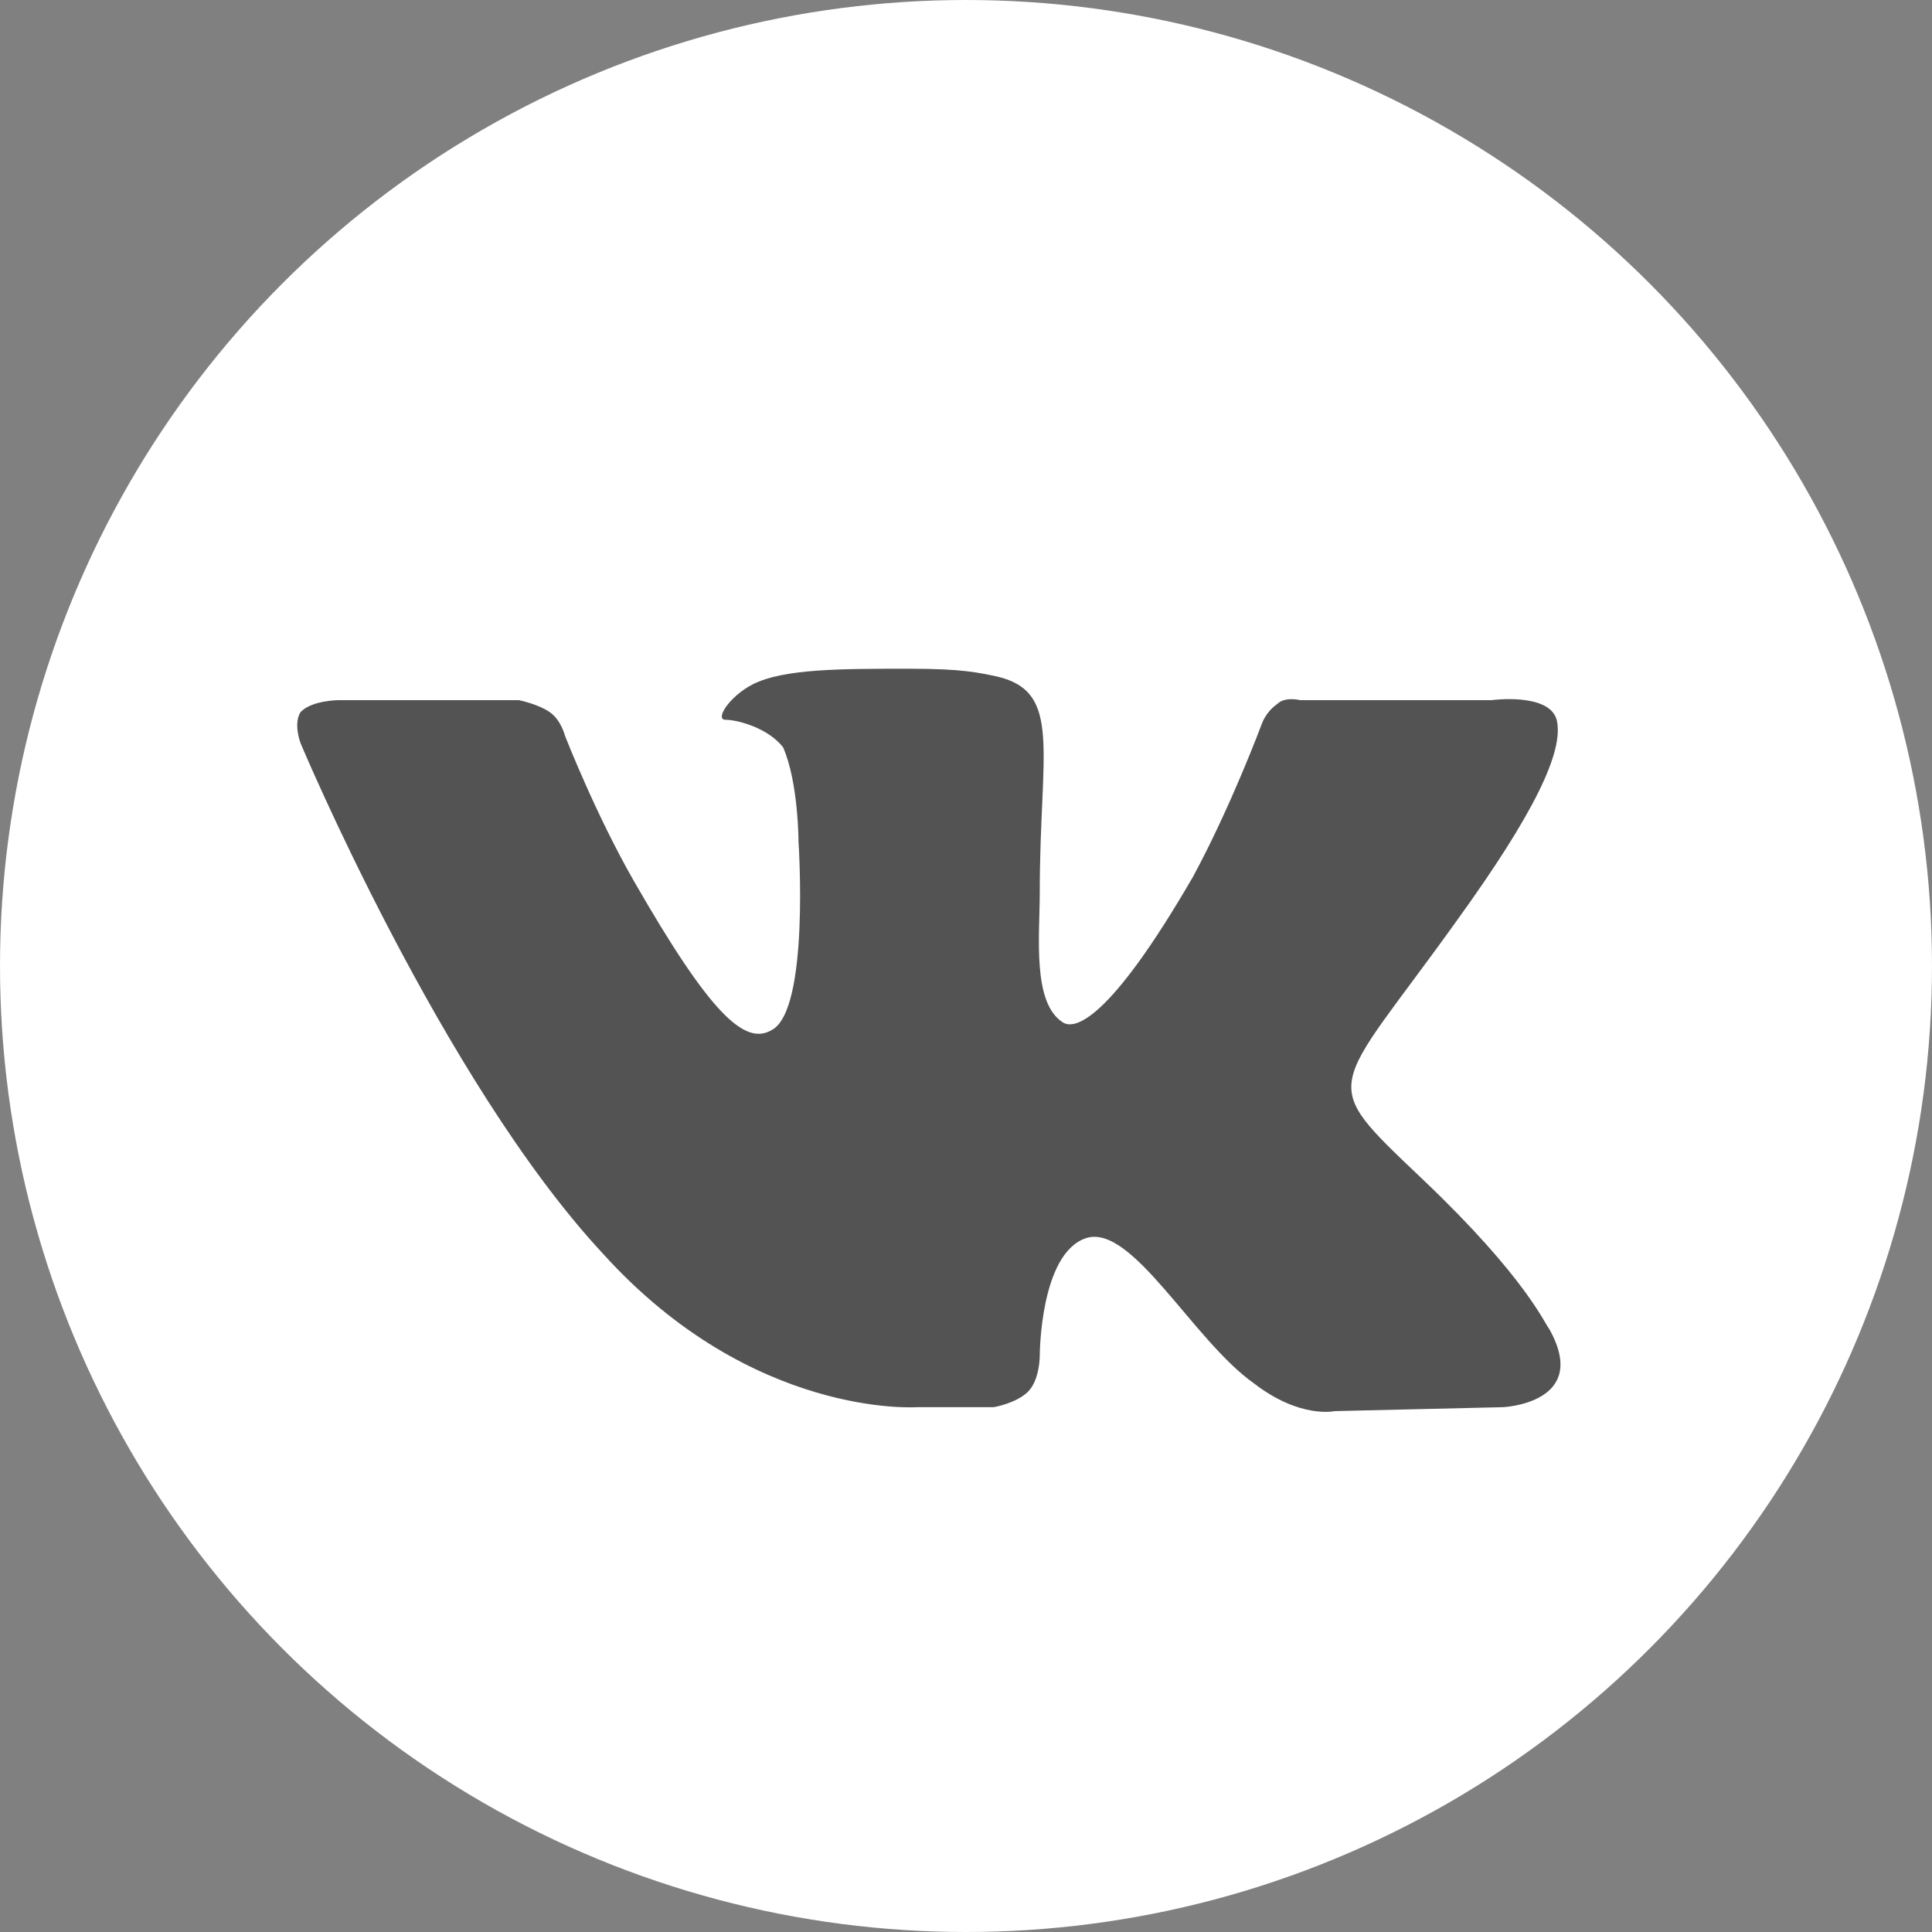
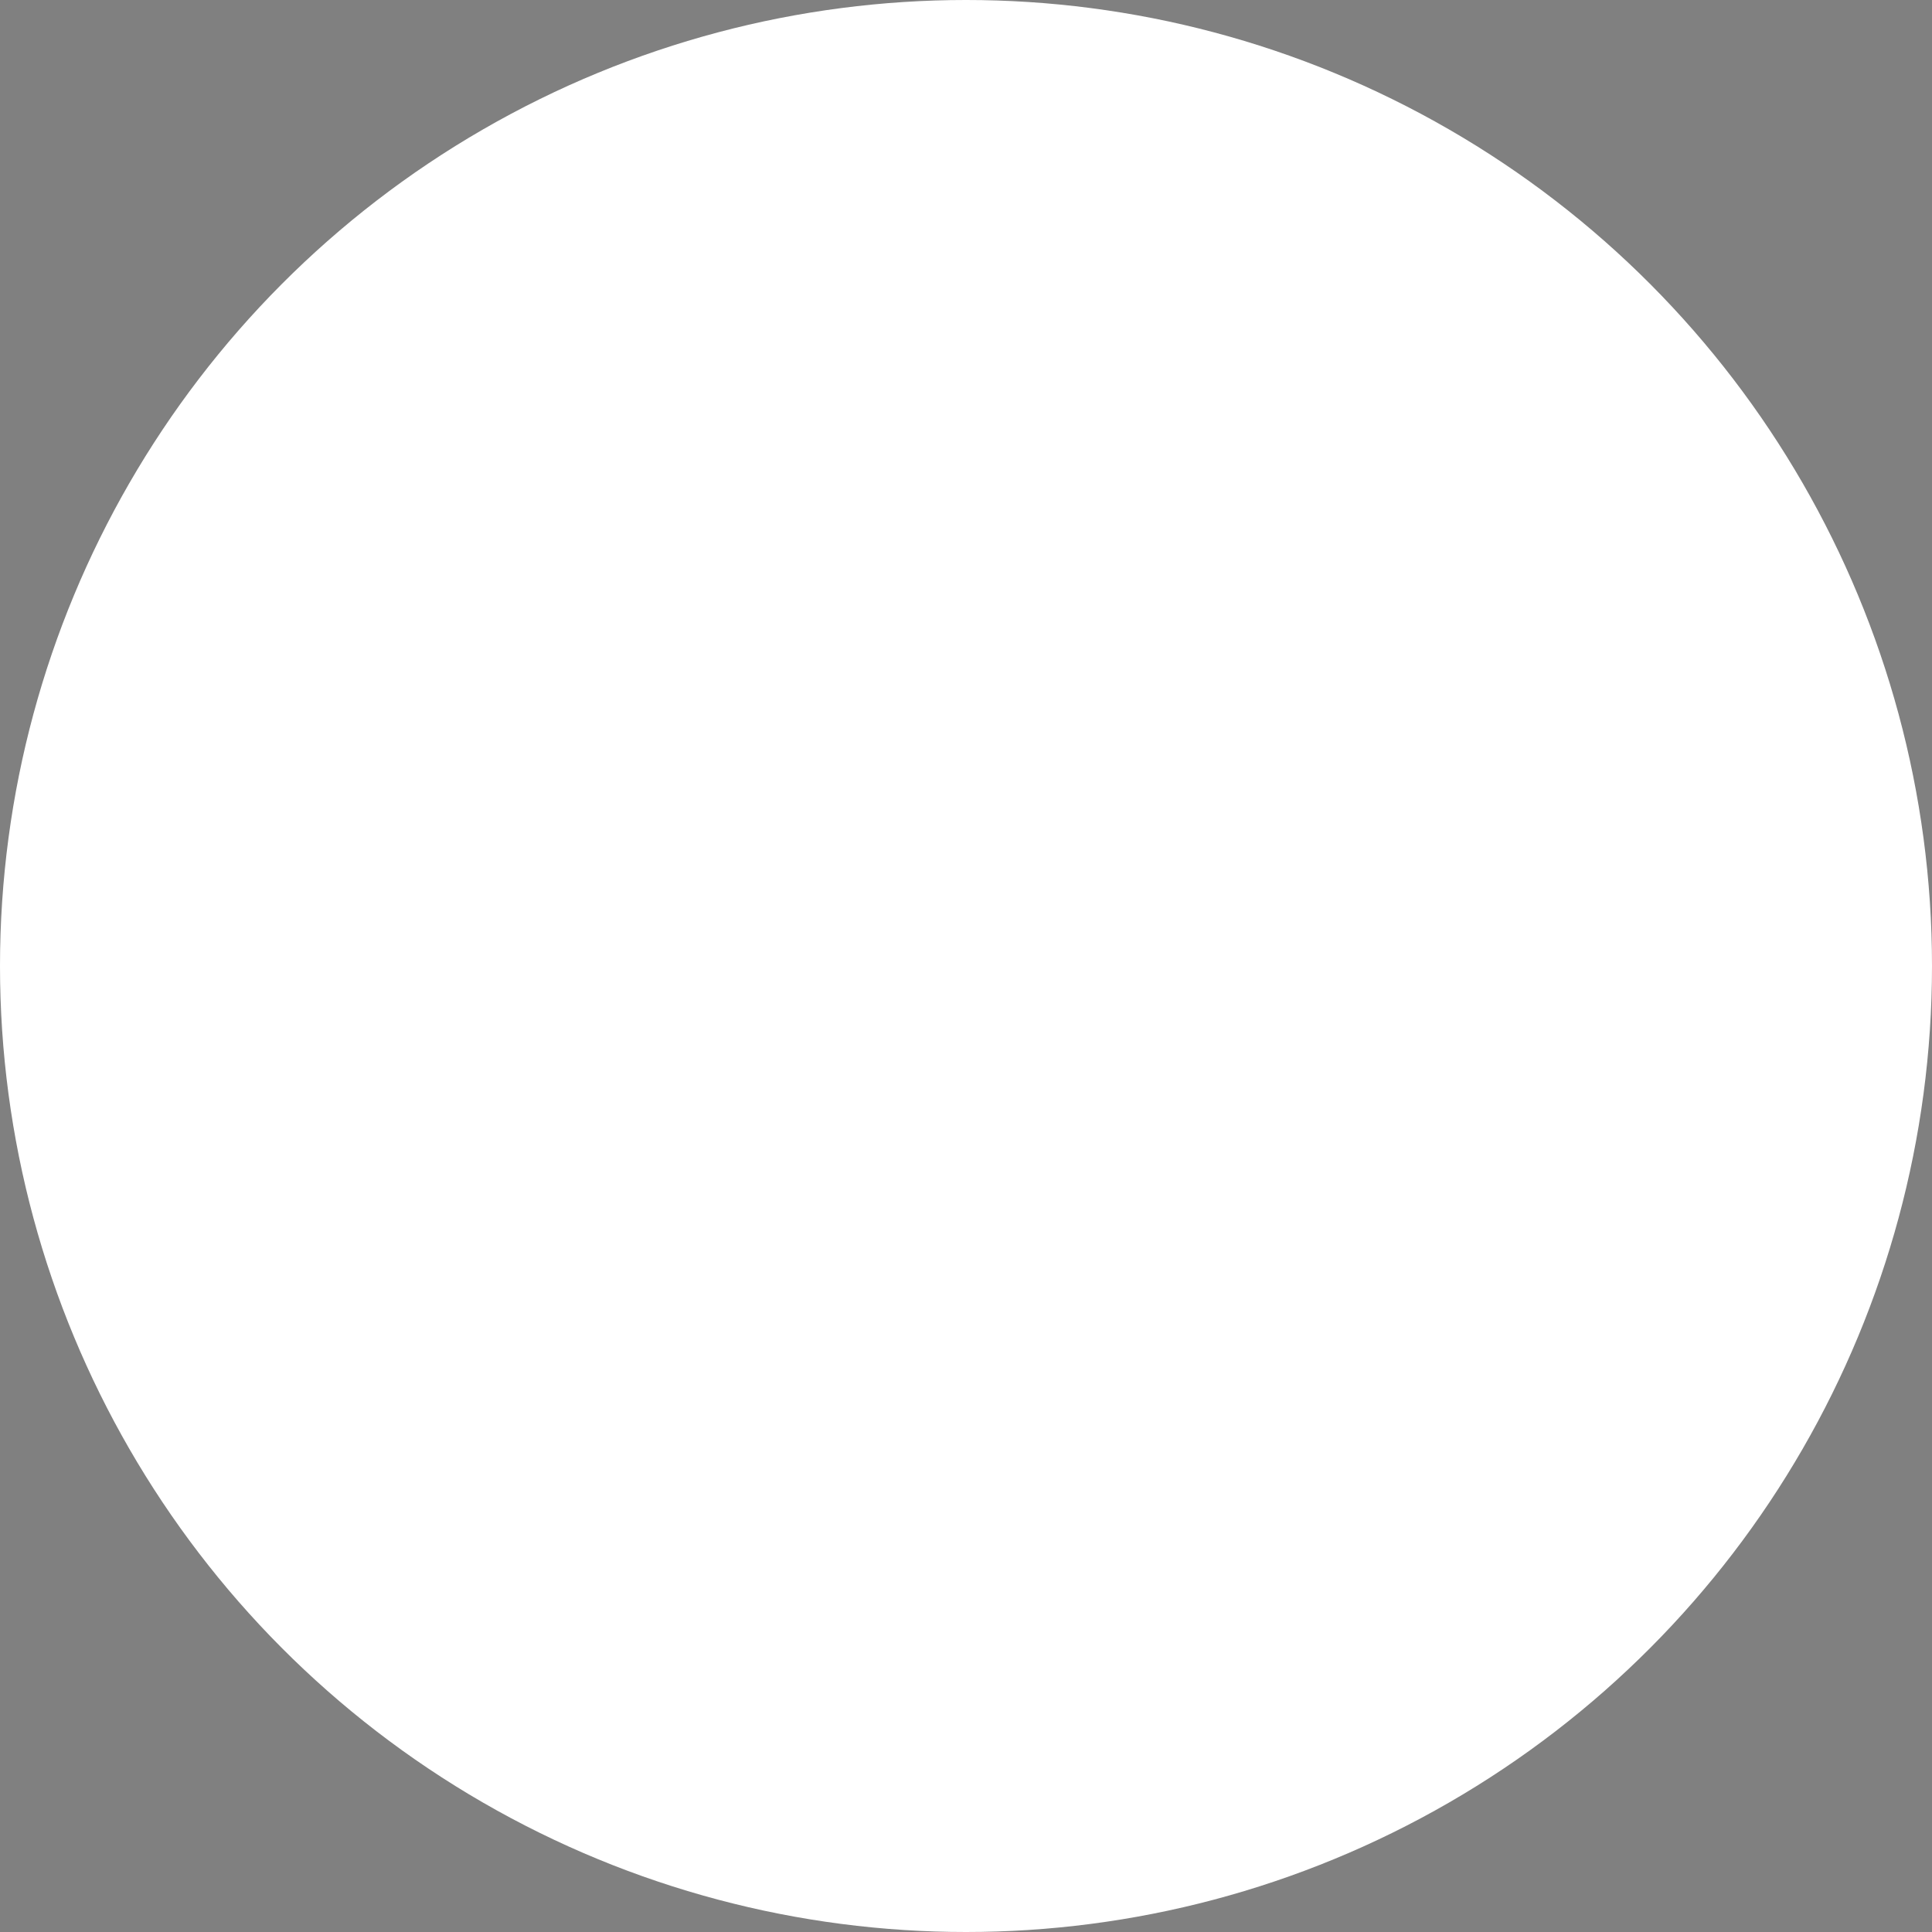
<svg xmlns="http://www.w3.org/2000/svg" width="23" height="23" viewBox="0 0 23 23" fill="none">
  <rect x="0" y="0" width="23" height="23" fill="#808080" stroke="none" />
  <circle cx="11.5" cy="11.5" r="11.5" fill="white" />
-   <path fill-rule="evenodd" clip-rule="evenodd" d="M10.919 16.752H11.831C11.831 16.752 12.104 16.705 12.241 16.565C12.378 16.425 12.378 16.144 12.378 16.144C12.378 16.144 12.378 14.928 12.925 14.741C13.472 14.554 14.201 15.957 14.931 16.471C15.478 16.892 15.888 16.799 15.888 16.799L17.894 16.752C17.894 16.752 18.943 16.705 18.441 15.817C18.395 15.77 18.168 15.209 16.937 14.04C15.66 12.824 15.842 13.058 17.347 10.954C18.259 9.691 18.623 8.943 18.532 8.569C18.441 8.242 17.757 8.335 17.757 8.335H15.478C15.478 8.335 15.295 8.289 15.204 8.382C15.068 8.476 15.022 8.616 15.022 8.616C15.022 8.616 14.657 9.598 14.201 10.44C13.198 12.17 12.788 12.263 12.651 12.17C12.287 11.936 12.378 11.141 12.378 10.627C12.378 8.943 12.651 8.242 11.876 8.055C11.648 8.008 11.466 7.961 10.828 7.961C10.007 7.961 9.323 7.961 8.959 8.148C8.685 8.289 8.503 8.569 8.639 8.569C8.776 8.569 9.141 8.663 9.323 8.897C9.506 9.317 9.506 10.019 9.506 10.019C9.506 10.019 9.642 12.029 9.186 12.263C8.867 12.45 8.457 12.076 7.545 10.486C7.089 9.691 6.725 8.756 6.725 8.756C6.725 8.756 6.679 8.569 6.542 8.476C6.406 8.382 6.178 8.335 6.178 8.335H4.035C4.035 8.335 3.716 8.335 3.579 8.476C3.488 8.616 3.579 8.85 3.579 8.85C3.579 8.85 5.266 12.871 7.181 14.928C8.959 16.892 10.919 16.752 10.919 16.752Z" fill="#535353" />
</svg>